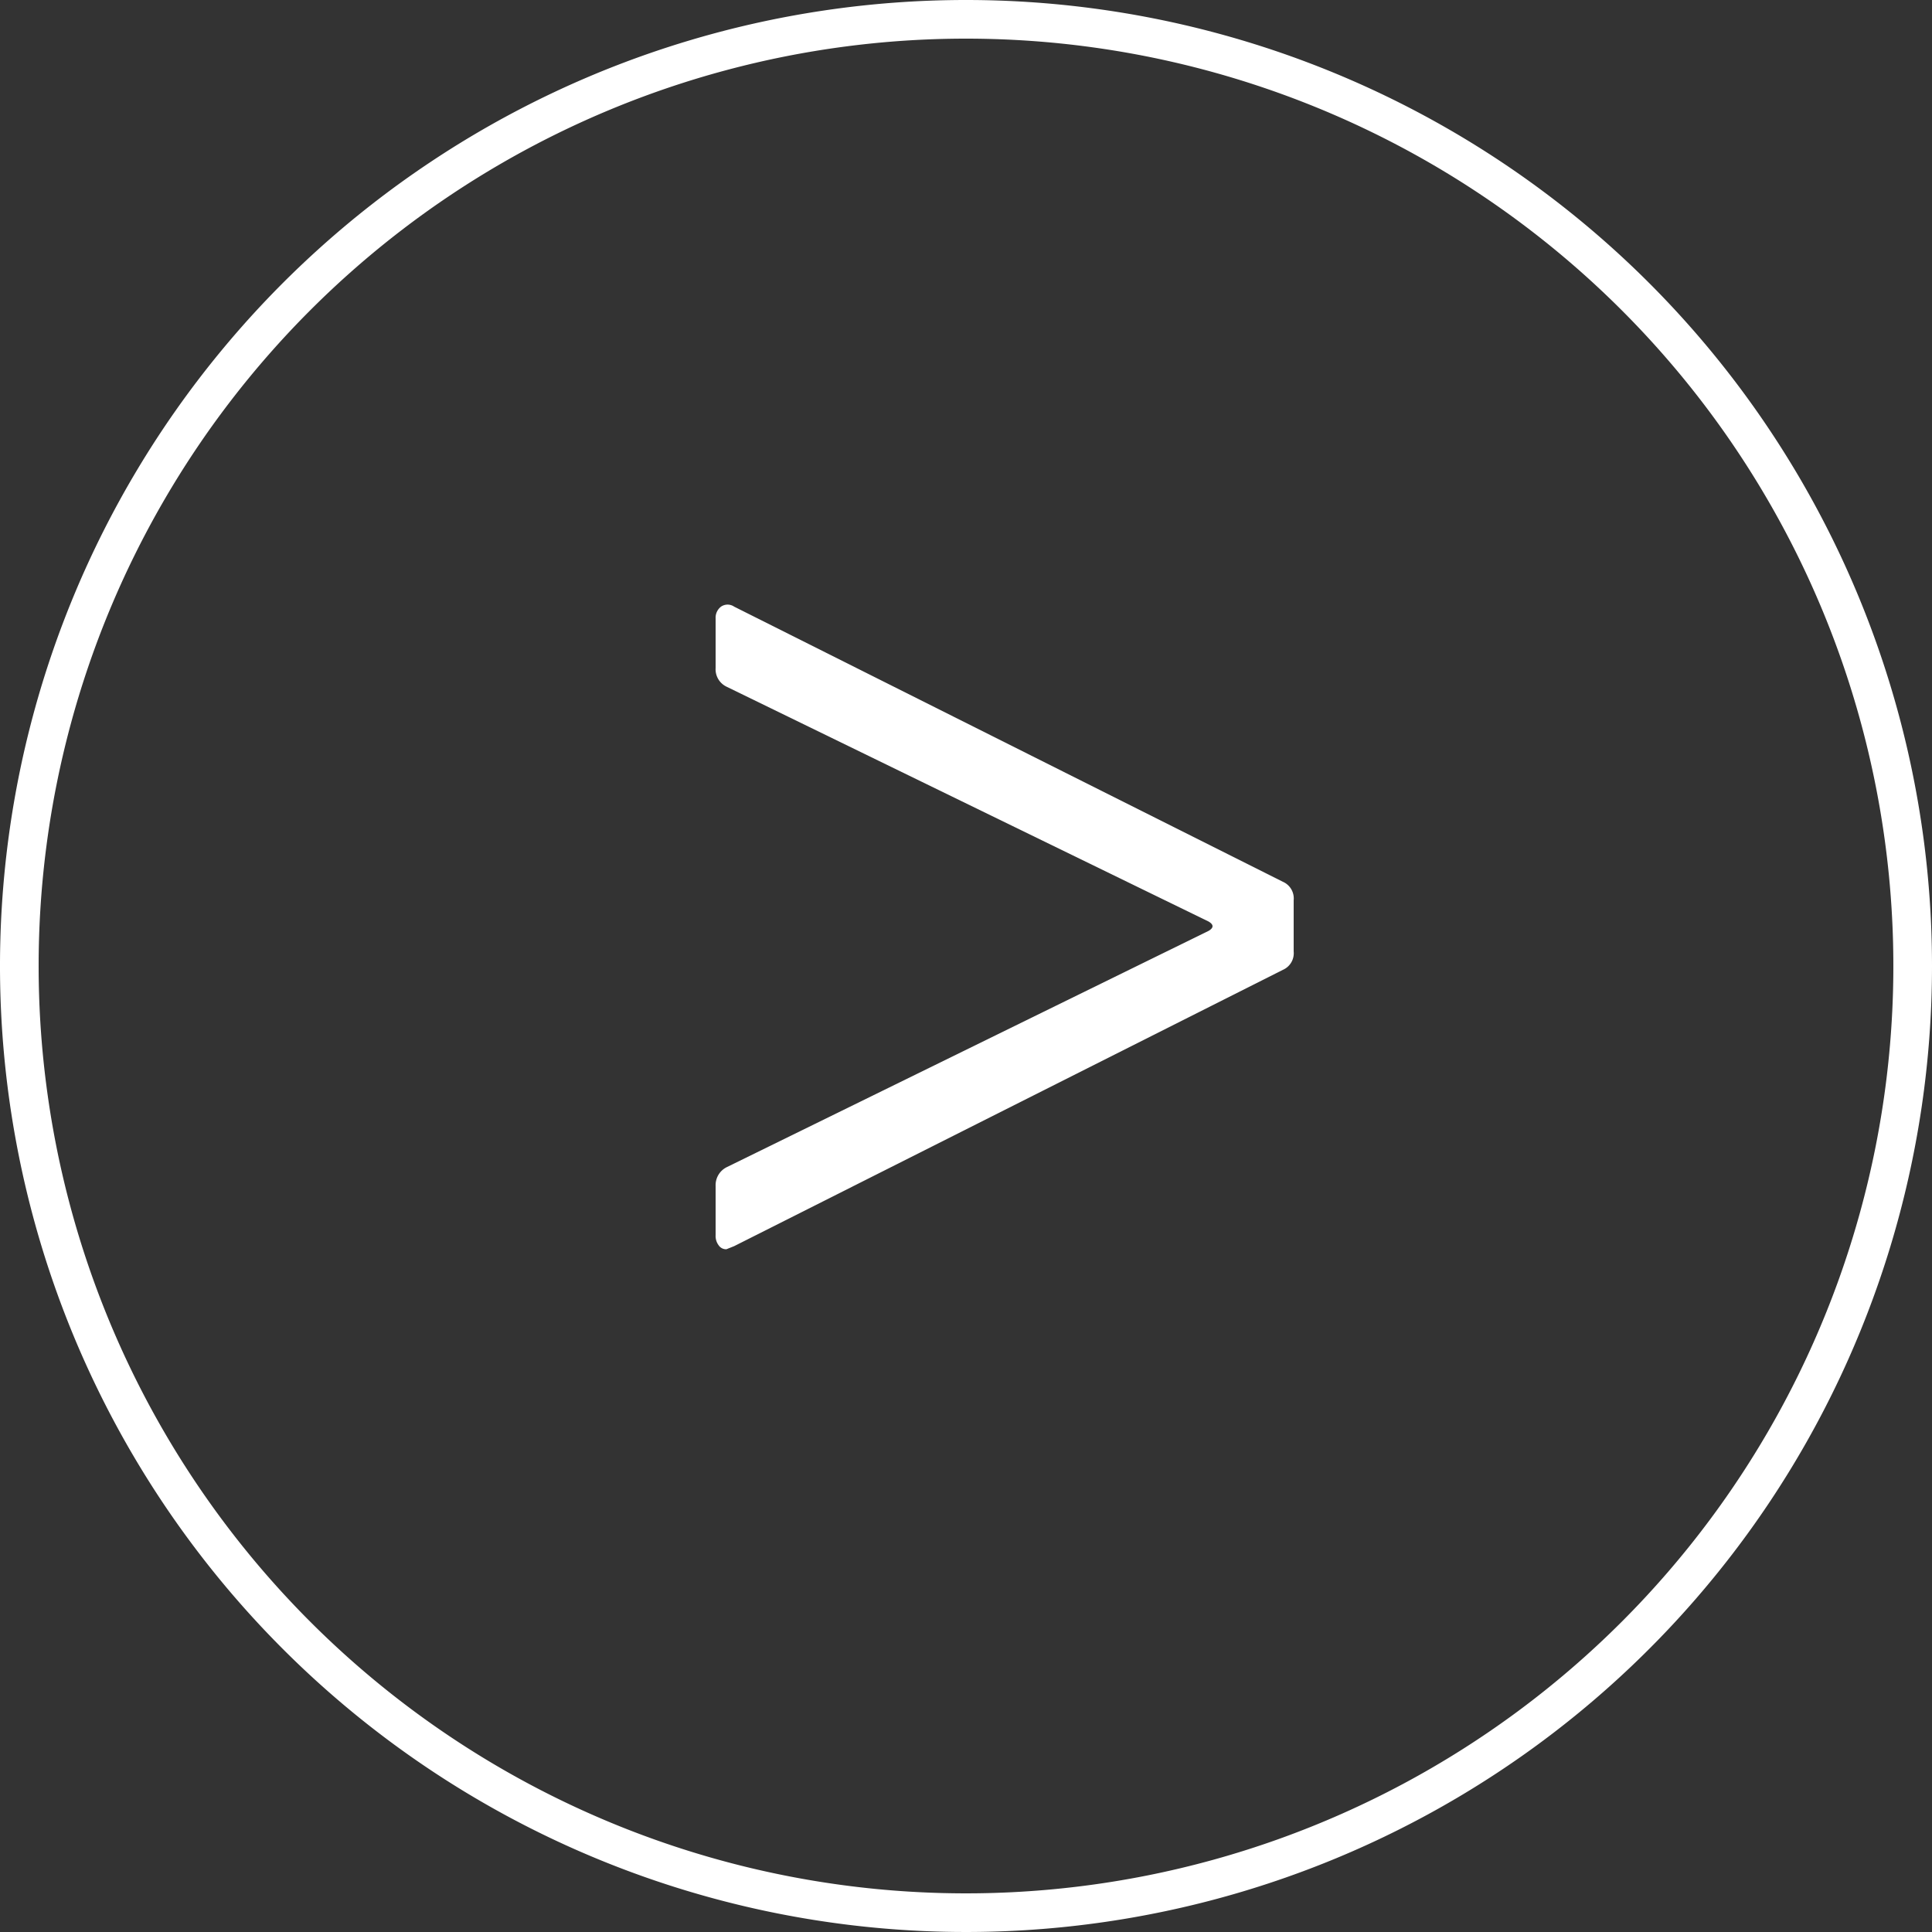
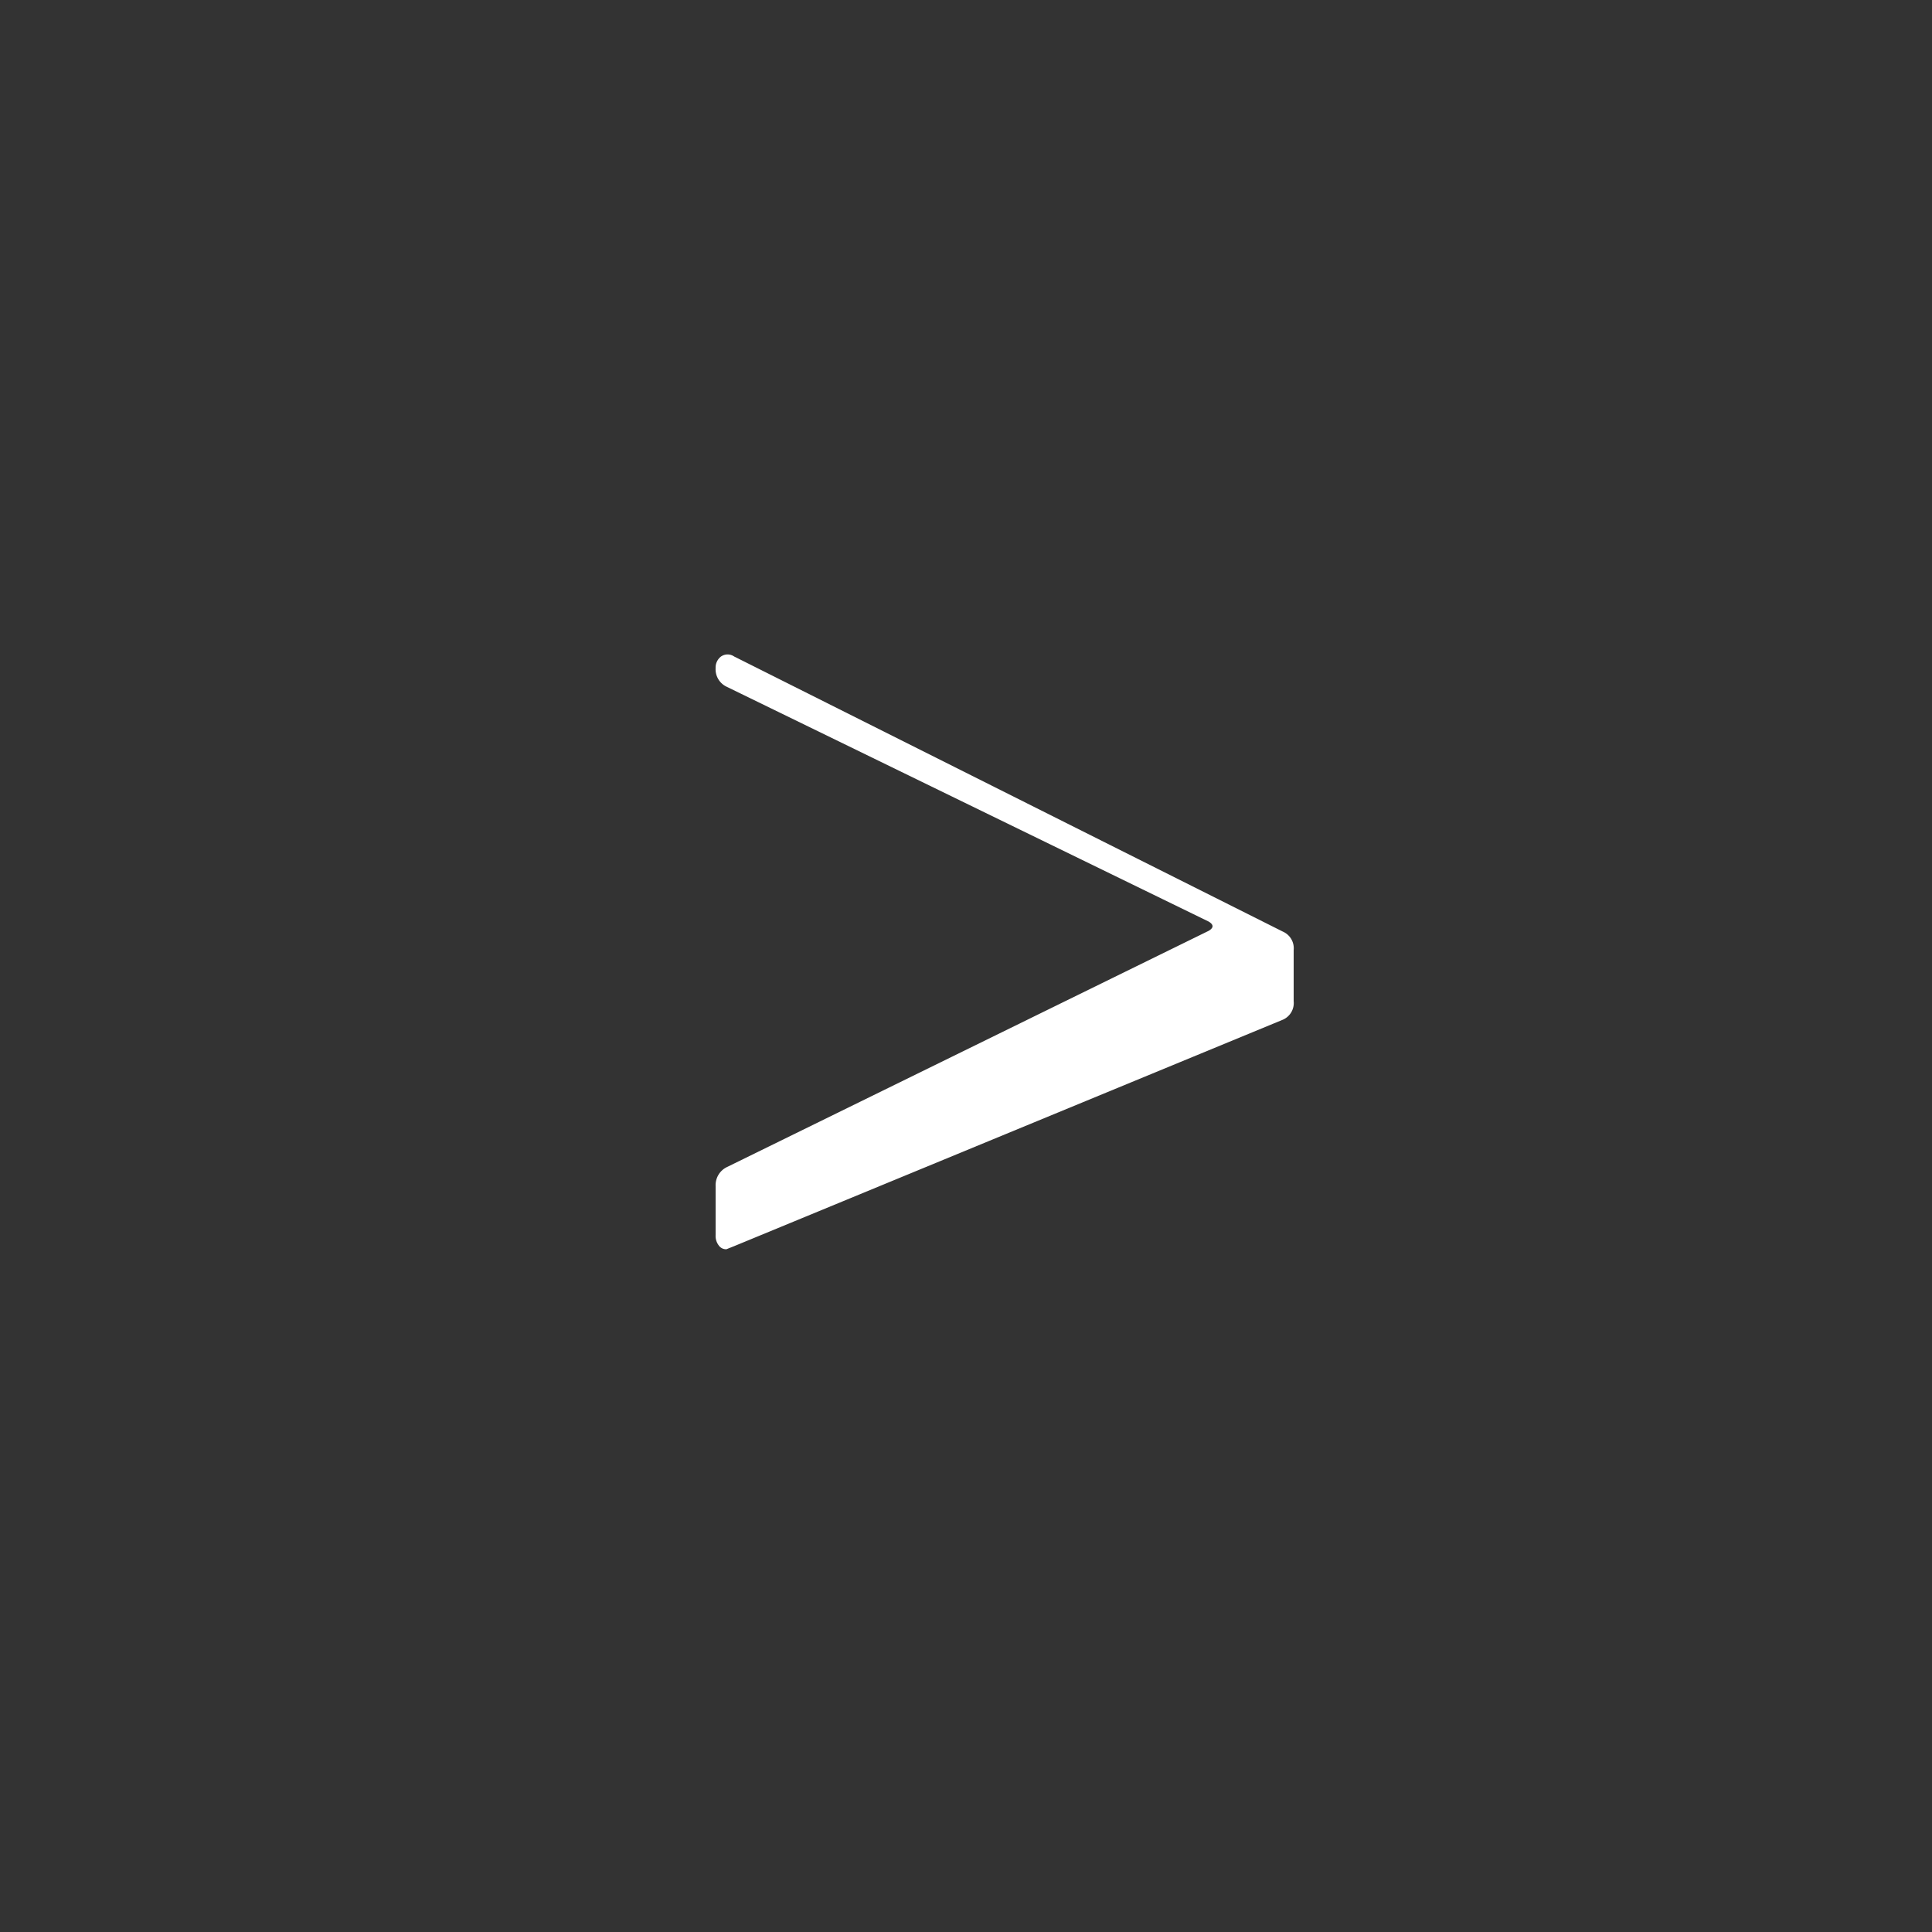
<svg xmlns="http://www.w3.org/2000/svg" width="50" height="50" viewBox="0 0 50 50">
  <rect x="0" y="0" width="50" height="50" fill="#333333" stroke="none" />
  <defs>
    <style>.cls-1{fill:#fff}</style>
  </defs>
  <g id="Calque_2" data-name="Calque 2">
    <g id="Calque_1-2" data-name="Calque 1">
-       <path class="cls-1" d="M25 1A24 24 0 111 25 24 24 0 0125 1m0-1a25 25 0 1025 25A25 25 0 0025 0z" />
-       <path class="cls-1" d="M18.8 32.33a.23.23 0 01-.2-.1.4.4 0 01-.08-.26v-1.28a.52.52 0 01.28-.48l12.48-6.12q.2-.12 0-.24L18.8 17.77a.5.5 0 01-.28-.48V16a.36.36 0 01.14-.3.3.3 0 01.34 0l14.2 7.12a.47.47 0 01.28.48v1.32a.47.47 0 01-.28.48L19 32.25z" />
+       <path class="cls-1" d="M18.8 32.33a.23.23 0 01-.2-.1.4.4 0 01-.08-.26v-1.28a.52.52 0 01.28-.48l12.48-6.12q.2-.12 0-.24L18.8 17.77a.5.5 0 01-.28-.48a.36.36 0 01.14-.3.3.3 0 01.34 0l14.2 7.12a.47.47 0 01.28.48v1.32a.47.47 0 01-.28.48L19 32.25z" />
    </g>
  </g>
</svg>